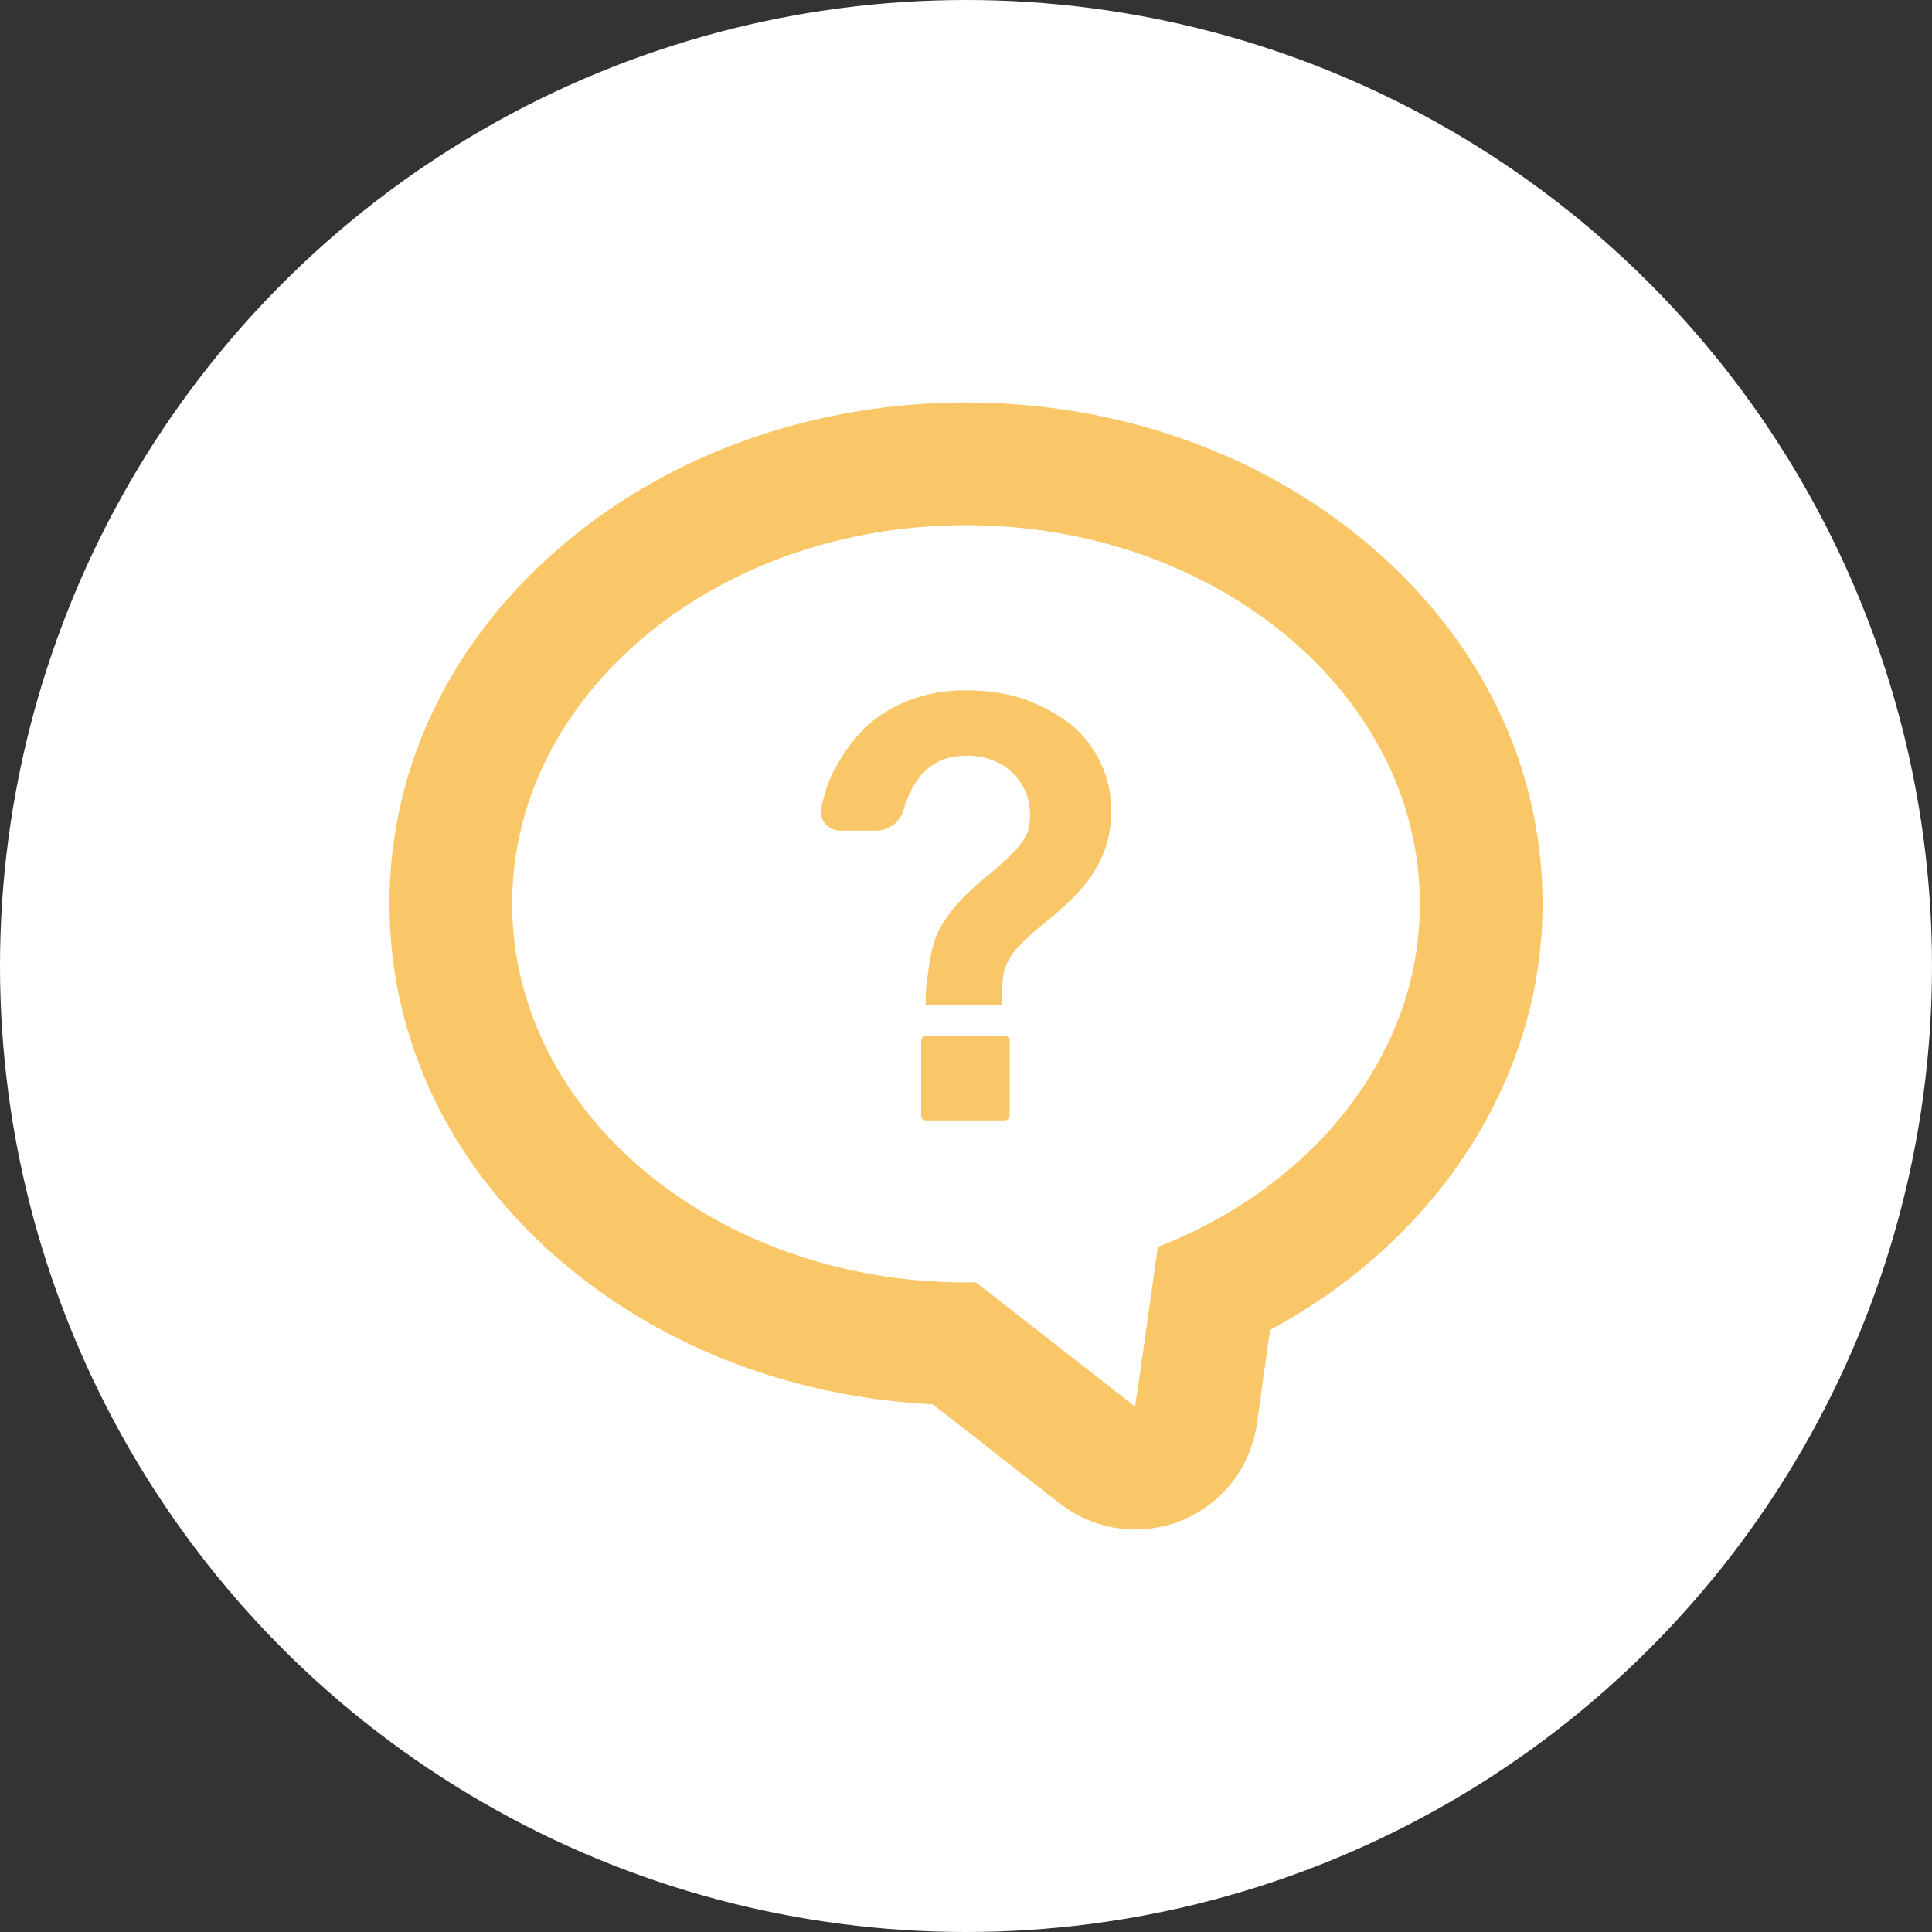
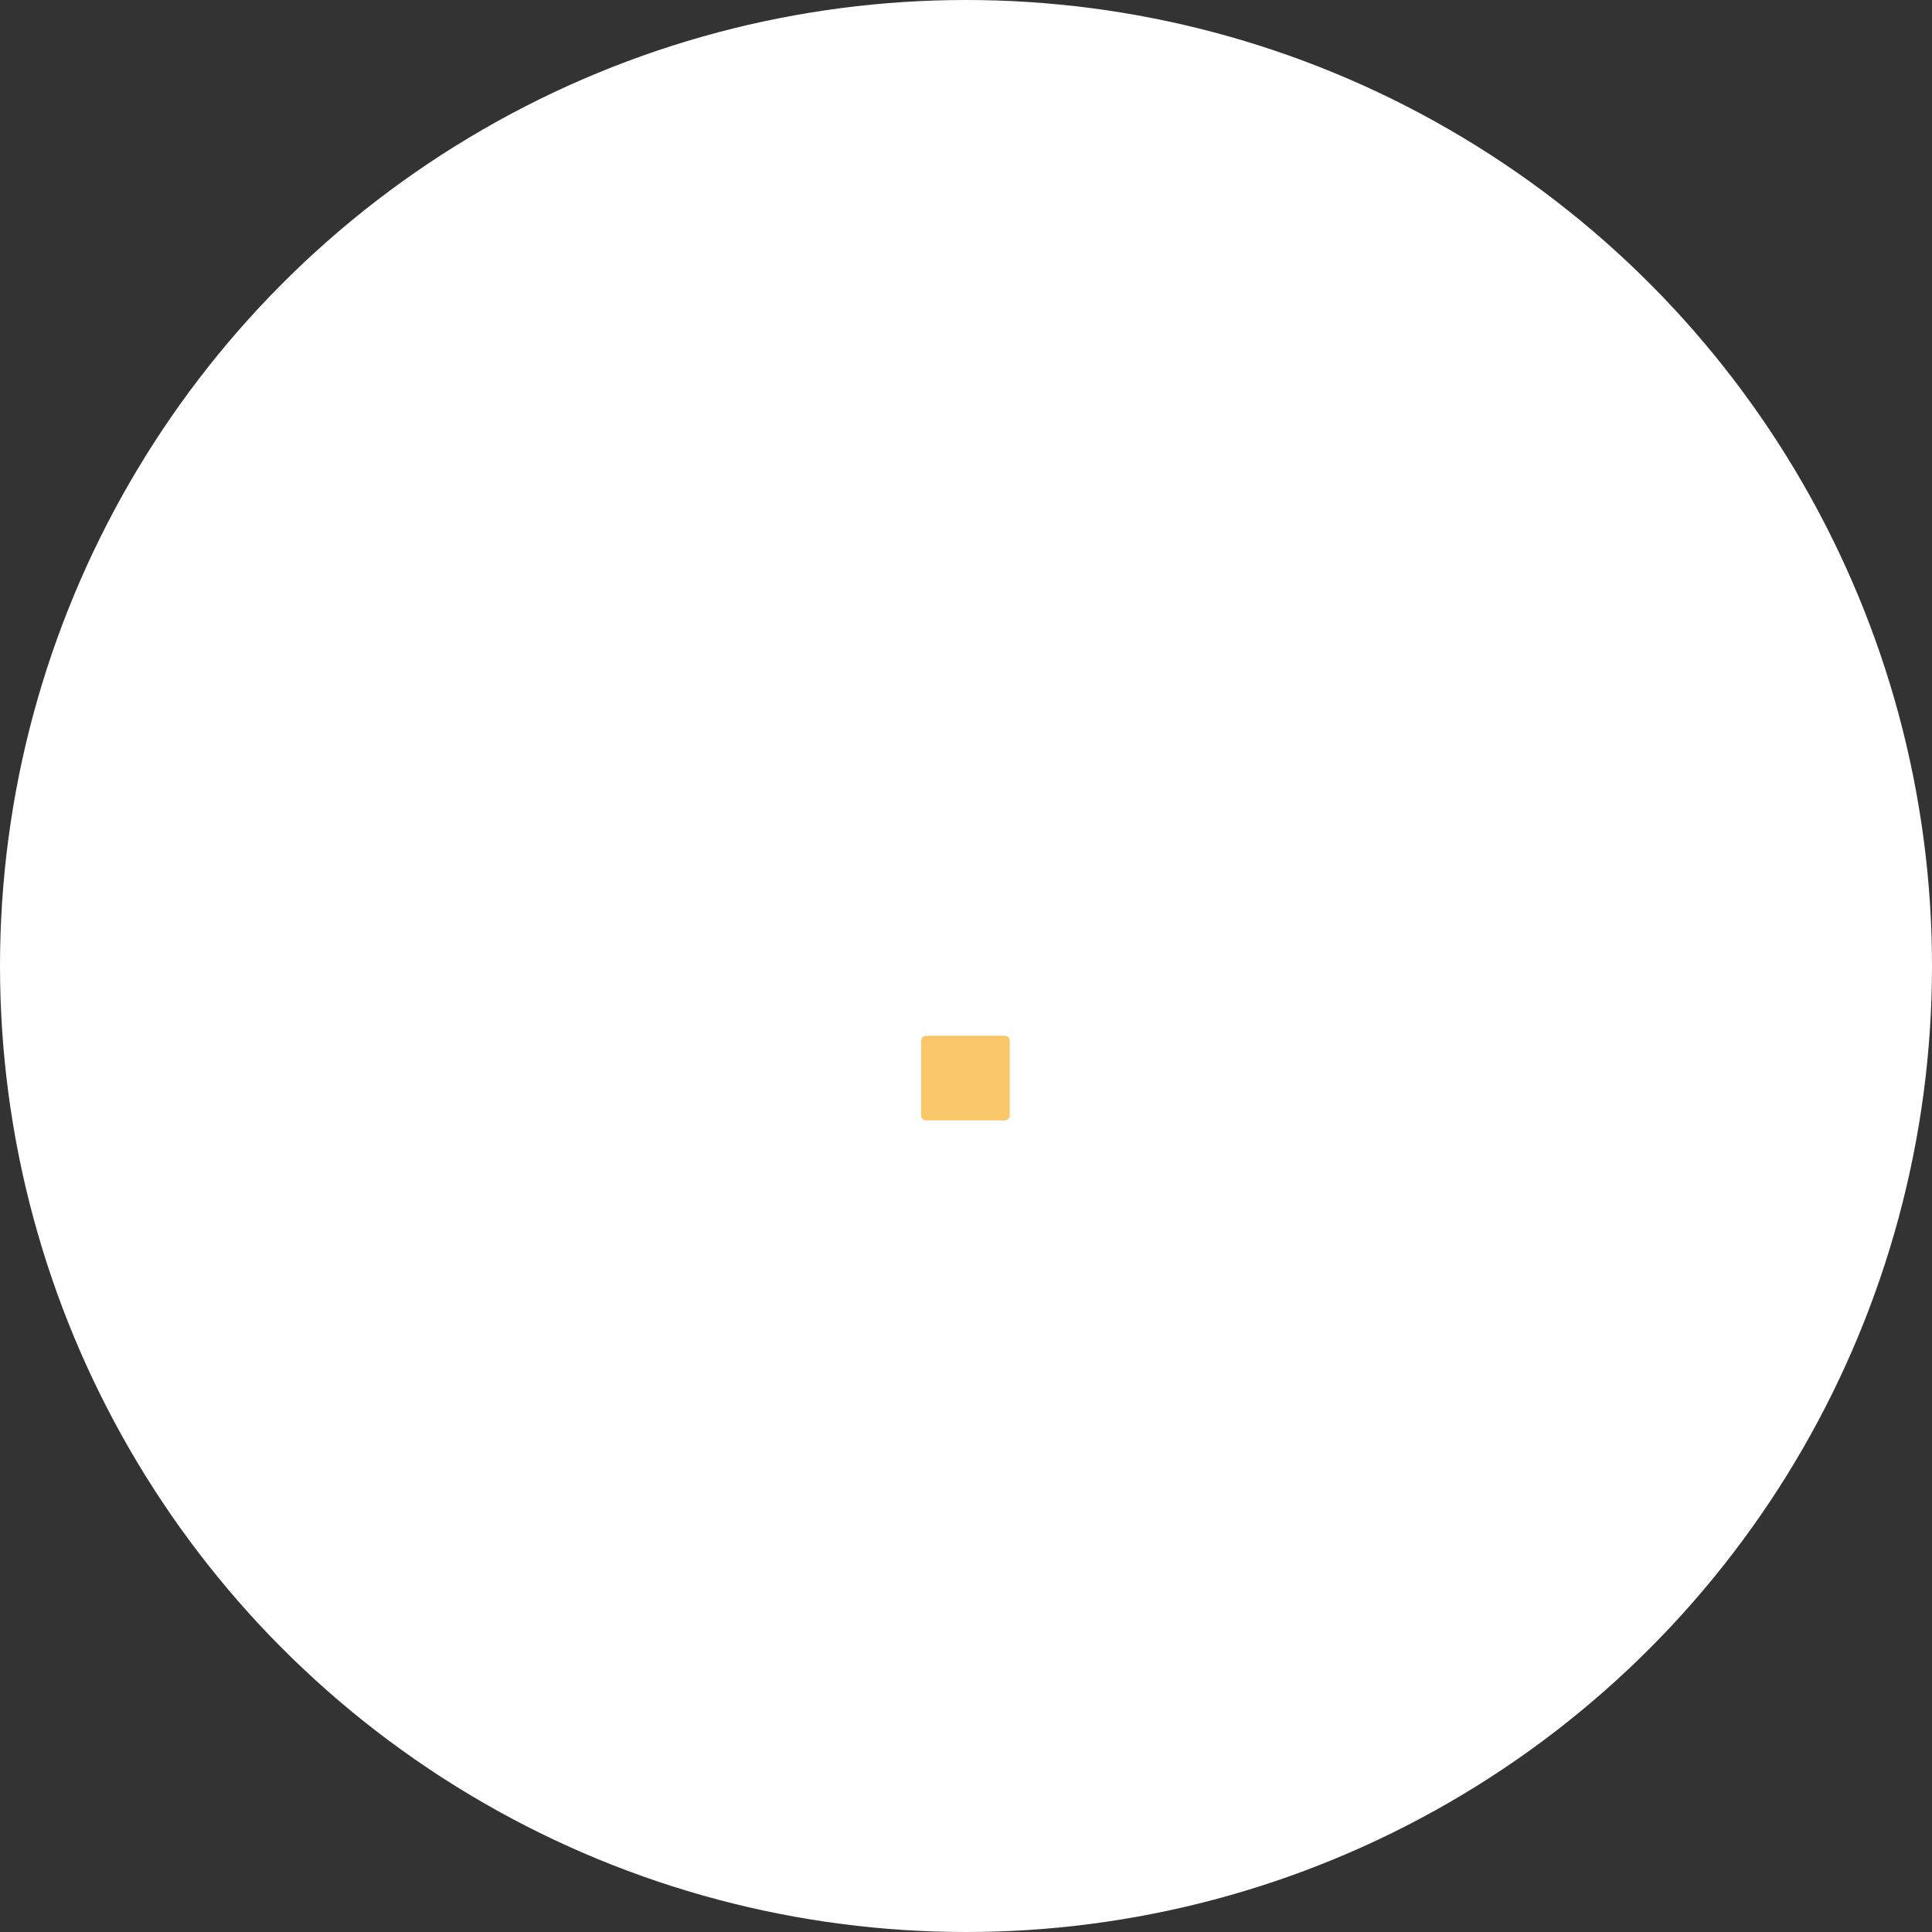
<svg xmlns="http://www.w3.org/2000/svg" version="1.1" id="レイヤー_1" x="0px" y="0px" width="240px" height="240px" viewBox="0 0 240 240" enable-background="new 0 0 240 240" xml:space="preserve">
  <rect x="0" y="0" width="240" height="240" fill="#333333" stroke="none" />
  <g>
    <circle fill="#FFFFFF" cx="120" cy="120" r="120" />
    <g opacity="0.9">
      <path fill="#F9C158" d="M124.816,128.664h-9.777c-0.336,0-0.609,0.266-0.609,0.594v9.328c0,0.328,0.273,0.594,0.609,0.594h9.777    c0.34,0,0.613-0.266,0.613-0.594v-9.328C125.43,128.93,125.156,128.664,124.816,128.664z" />
-       <path fill="#F9C158" d="M133.035,89.988c-0.227-0.188-0.504-0.324-0.738-0.5c-0.355-0.266-0.727-0.516-1.109-0.754    c-0.539-0.336-1.105-0.645-1.699-0.93c-0.391-0.184-0.789-0.355-1.203-0.52c-0.328-0.129-0.613-0.297-0.953-0.414    c-2.219-0.742-4.668-1.113-7.348-1.113c-2.535,0-4.871,0.406-7,1.219c-2.133,0.816-4.004,1.98-5.613,3.492    c-0.219,0.207-0.387,0.465-0.594,0.684c-0.344,0.355-0.668,0.73-0.977,1.121c-0.395,0.492-0.762,1.012-1.105,1.555    c-0.262,0.41-0.508,0.836-0.738,1.277c-0.156,0.293-0.355,0.547-0.496,0.855c-0.641,1.375-1.125,2.855-1.453,4.441    c-0.301,1.445,0.871,2.789,2.395,2.789h4.41c1.621,0,3-1.074,3.434-2.586c1.293-4.488,3.895-6.734,7.809-6.734    c1.172,0,2.238,0.184,3.199,0.551c0.965,0.363,1.793,0.879,2.488,1.539c0.695,0.664,1.234,1.434,1.625,2.32    s0.586,1.863,0.586,2.926c0,0.566-0.043,1.094-0.129,1.574c-0.086,0.484-0.309,1.004-0.676,1.562    c-0.367,0.555-0.91,1.191-1.625,1.914c-0.723,0.719-1.703,1.586-2.945,2.602c-2.875,2.316-4.859,4.559-5.957,6.734    c-0.562,1.109-0.969,2.609-1.227,4.5c-0.25,1.867-0.391,2.02-0.418,4.641c0,0.016,0,0.027,0,0.043l0,0c0,0.016,0,0.027,0,0.043    h9.469c0-3.969,0.277-4.348,0.84-5.508c0.266-0.59,0.805-1.293,1.605-2.105c0.805-0.816,1.867-1.754,3.184-2.82    c3.043-2.43,5.117-4.688,6.215-6.766c1.168-2.059,1.754-4.336,1.754-6.84c0-2.172-0.441-4.184-1.316-6.023    C135.848,92.914,134.617,91.324,133.035,89.988z" />
-       <path fill="#F9C158" d="M169.629,67.312C156.246,56.148,138.621,50,120,50s-36.246,6.148-49.629,17.312    c-14.18,11.832-21.992,27.797-21.992,44.961s7.812,33.129,21.992,44.961c12.391,10.336,28.414,16.371,45.5,17.211l15.785,12.328    c2.723,2.125,6.035,3.227,9.383,3.227c1.926,0,3.863-0.363,5.711-1.109c5.047-2.043,8.621-6.621,9.379-12.012l1.633-11.656    c20.832-11.23,33.859-31.223,33.859-52.949C191.621,95.109,183.812,79.145,169.629,67.312z M140.996,174.73l-19.781-15.449    c-0.406,0.008-0.809,0.027-1.215,0.027c-31.137,0-56.383-21.059-56.383-47.035S88.863,65.238,120,65.238    c31.141,0,56.383,21.059,56.383,47.035c0,4.711-0.832,9.262-2.379,13.551c-0.031,0.086-0.066,0.168-0.098,0.25    c-0.352,0.953-0.734,1.898-1.152,2.824c-0.191,0.41-0.406,0.812-0.609,1.219c-0.293,0.602-0.582,1.207-0.91,1.797    c-0.27,0.492-0.578,0.969-0.871,1.457c-0.301,0.496-0.59,1.004-0.91,1.492c-0.289,0.441-0.609,0.863-0.914,1.293    c-0.375,0.527-0.738,1.062-1.137,1.578c-0.23,0.301-0.488,0.59-0.727,0.887c-0.52,0.635-1.031,1.27-1.586,1.885    c-0.102,0.111-0.211,0.217-0.312,0.326c-5.5,5.988-12.676,10.848-20.953,14.07l-1.859,13.238l-0.637,4.434L140.996,174.73z" />
    </g>
  </g>
</svg>